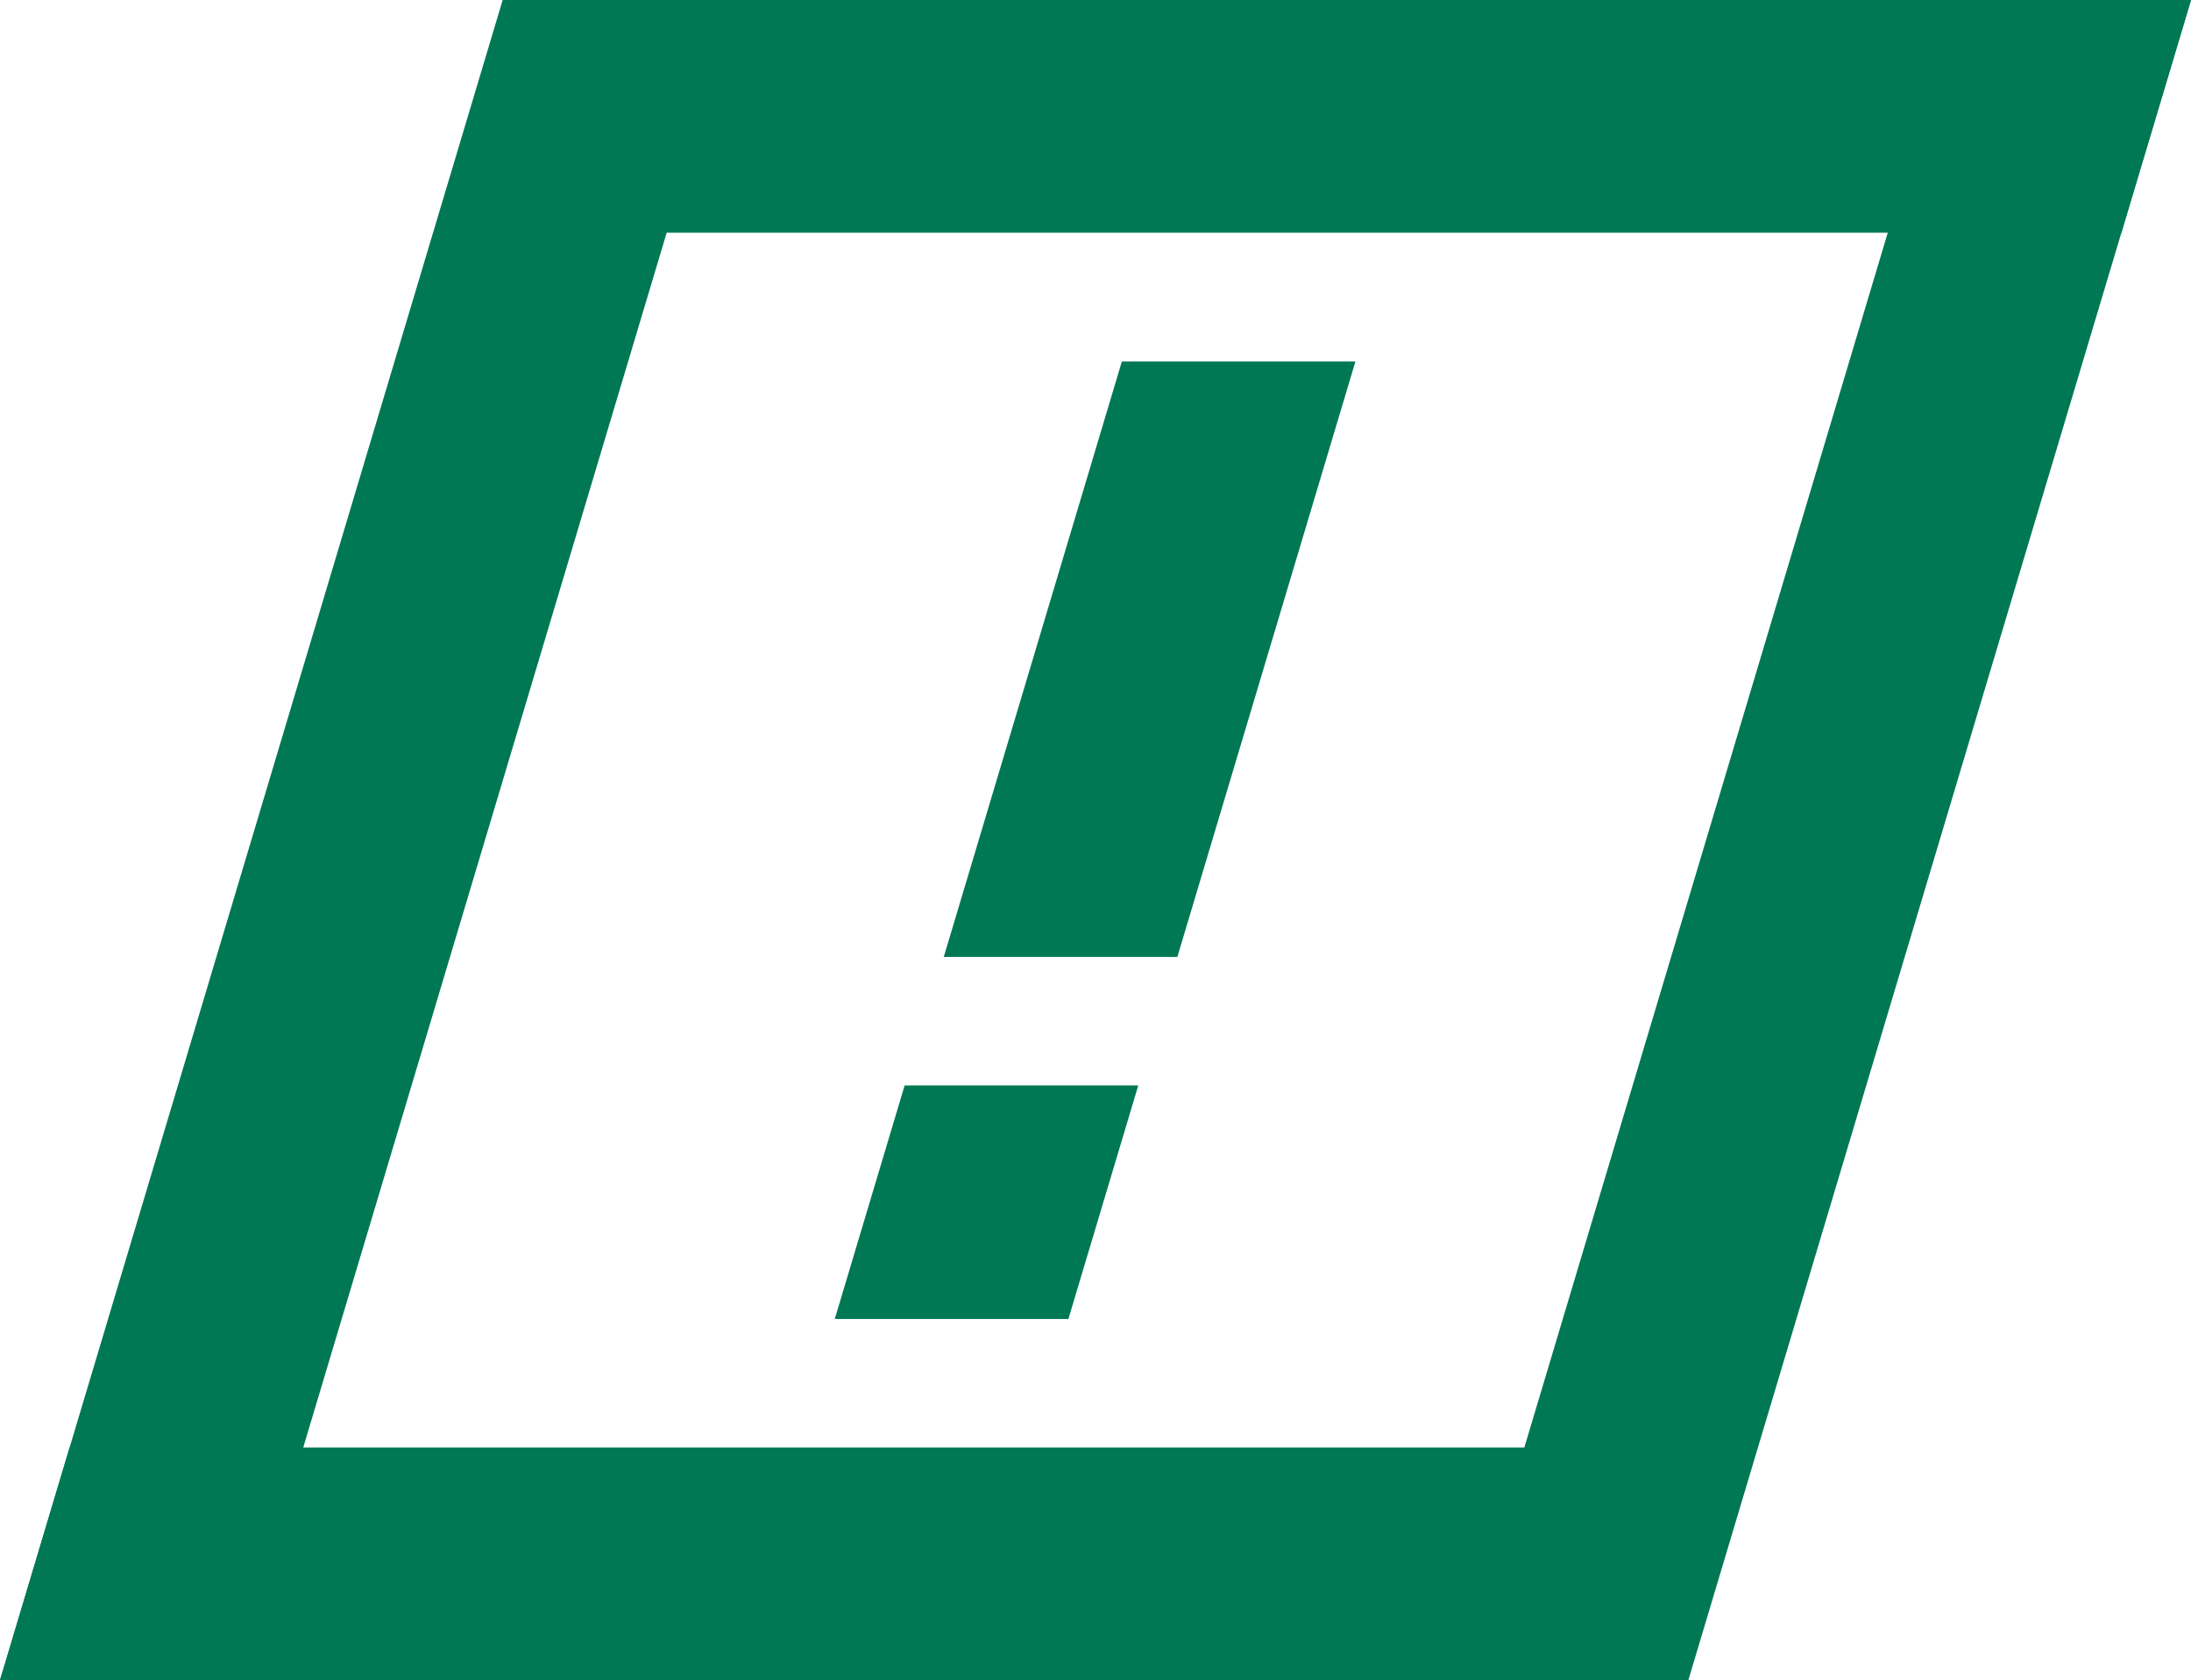
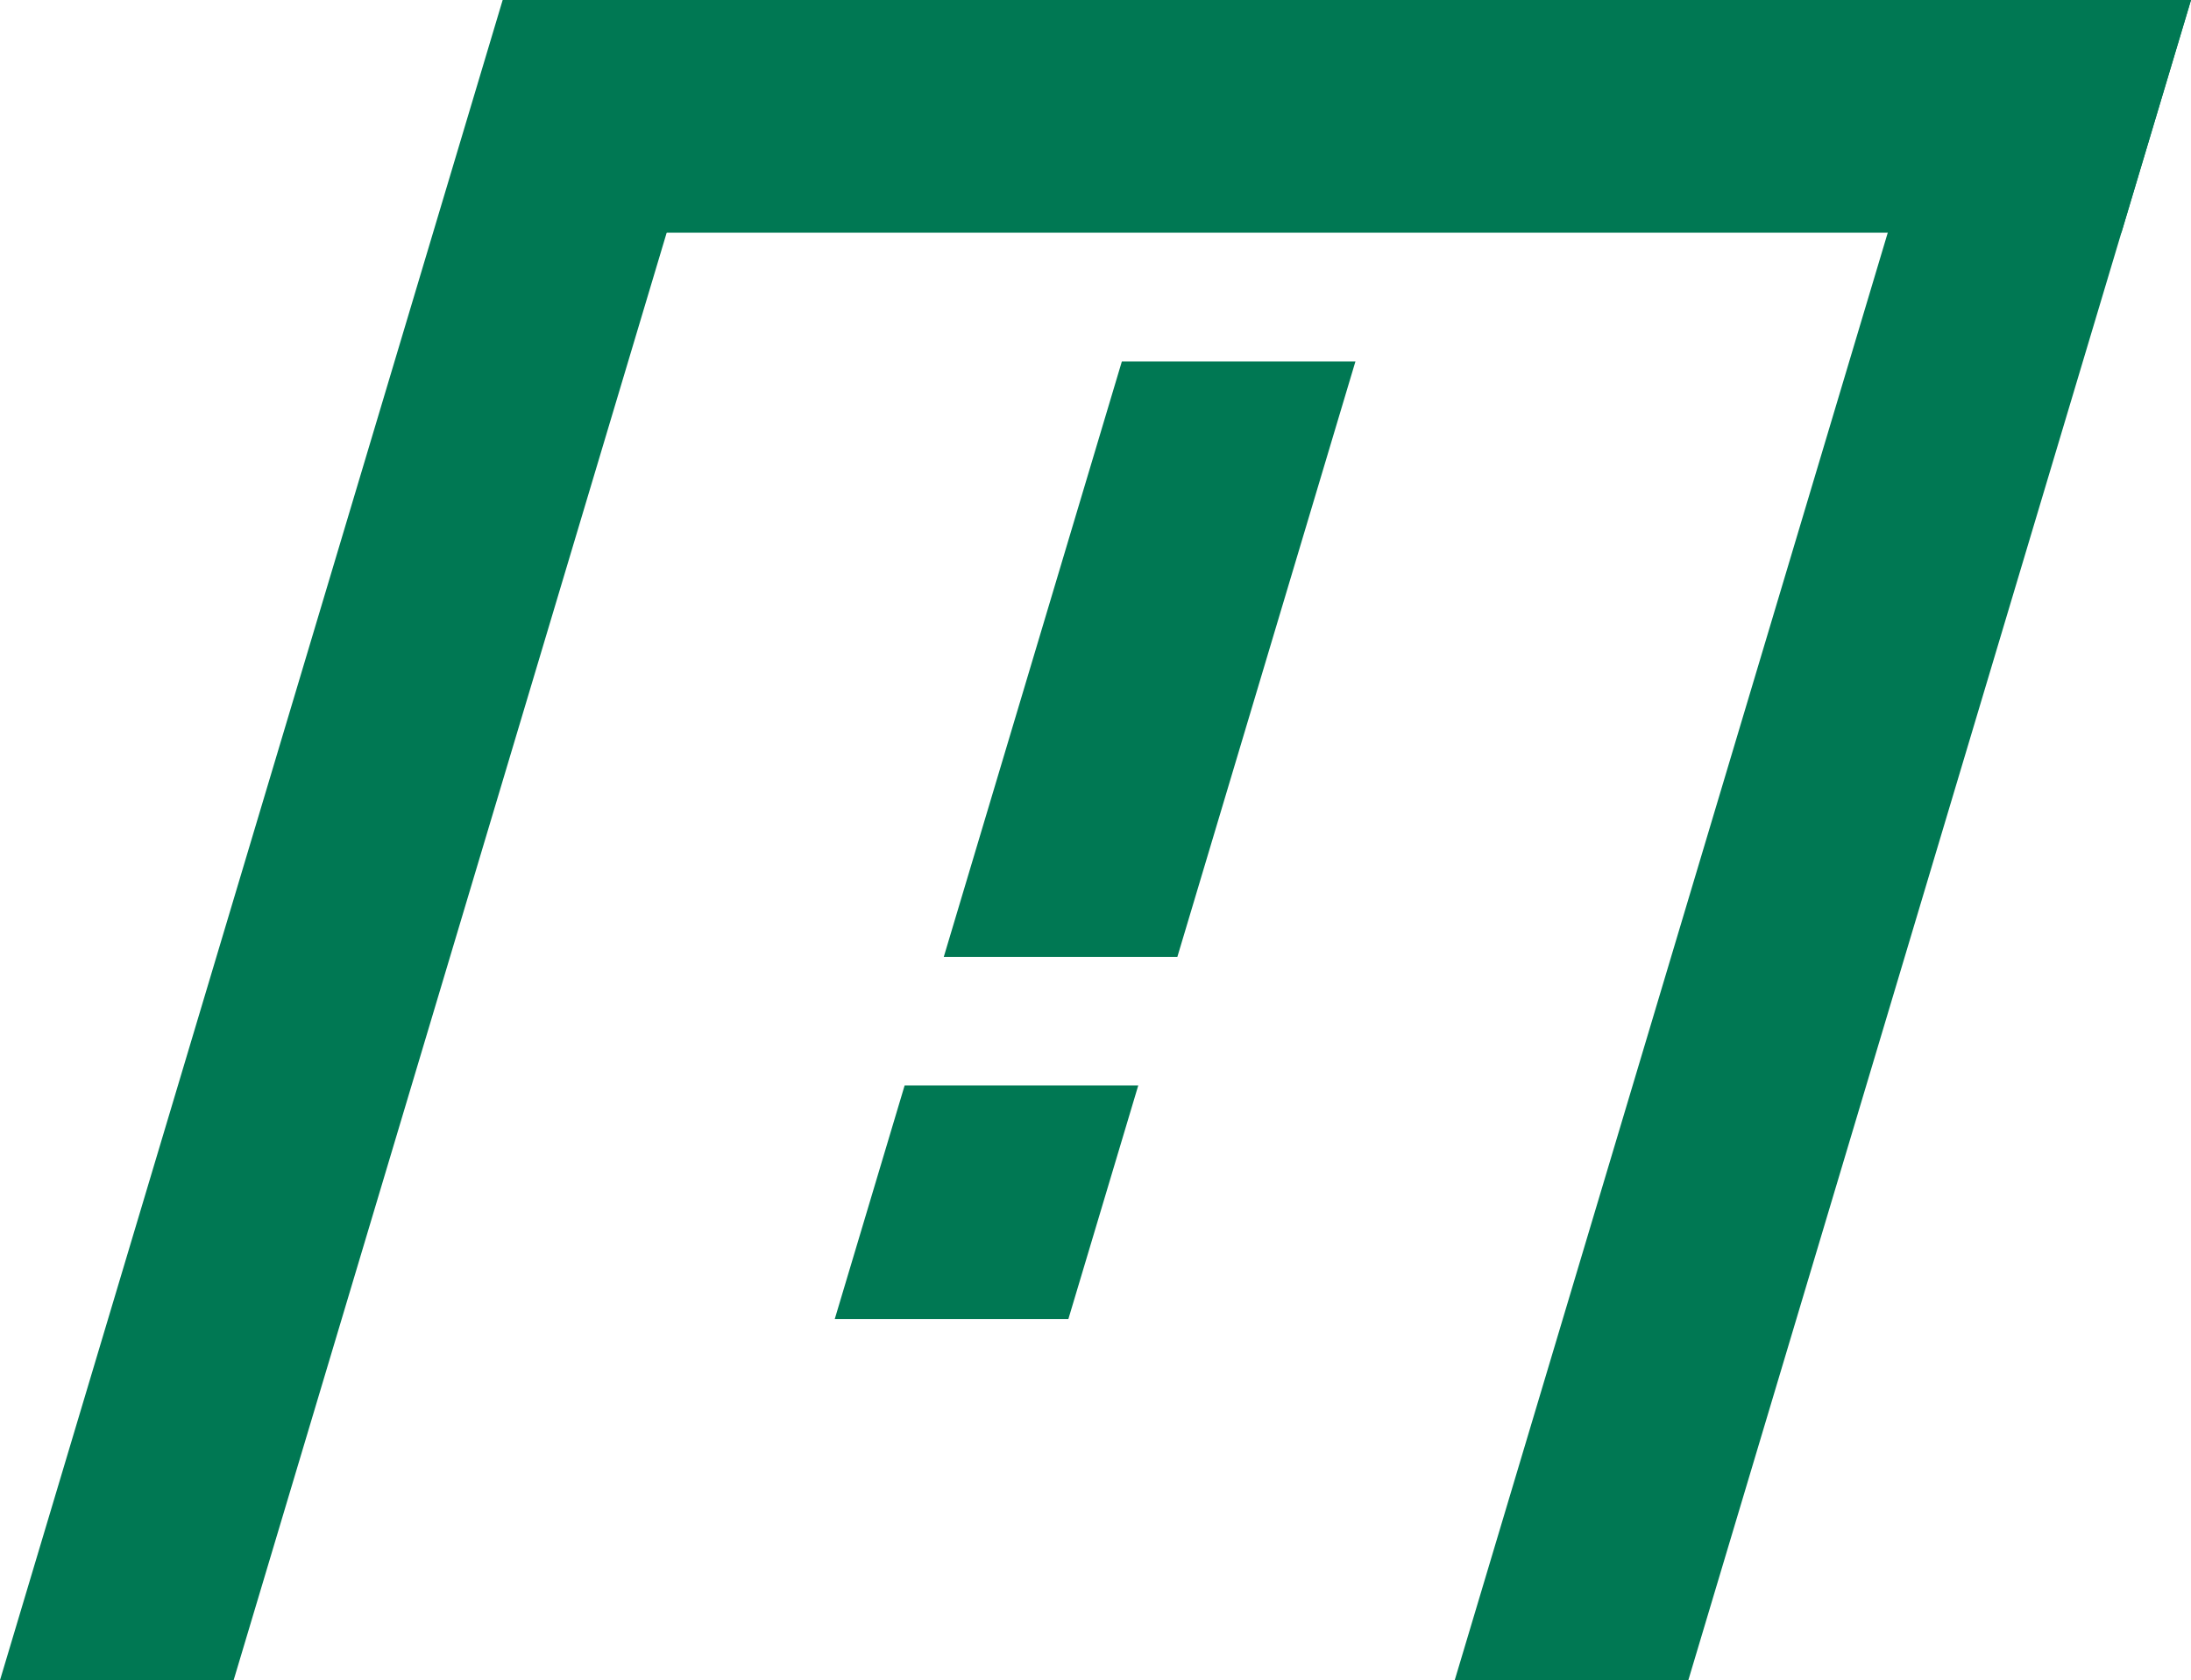
<svg xmlns="http://www.w3.org/2000/svg" id="Layer_2" viewBox="0 0 93.886 72">
  <g id="Components">
    <g id="_5f24cd58-a514-4500-8d1a-3ca1c1fe8362_1">
      <path d="m62.336,72L83.875,0h10.011l-21.54,72h-10.011Z" style="fill:#007853; stroke-width:0px;" />
      <path d="m0,72L21.54,0h10.011L10.011,72H0Z" style="fill:#007853; stroke-width:0px;" />
-       <path d="m2.983,62.028h64.365l-2.839,9.972H0l2.983-9.972Z" style="fill:#007853; stroke-width:0px;" />
-       <path d="m90.903,9.972H28.422L31.261,0h62.626l-2.983,9.972Z" style="fill:#007853; stroke-width:0px;" />
+       <path d="m90.903,9.972H28.422L31.261,0h62.626Z" style="fill:#007853; stroke-width:0px;" />
      <path d="m48.072,15.491l-7.631,25.516h10.009l7.631-25.516h-10.009Z" style="fill:#007853; stroke-width:0px;" />
      <polygon points="45.781 56.523 48.776 46.512 38.765 46.512 35.77 56.523 45.781 56.523" style="fill:#007853; stroke-width:0px;" />
    </g>
  </g>
</svg>